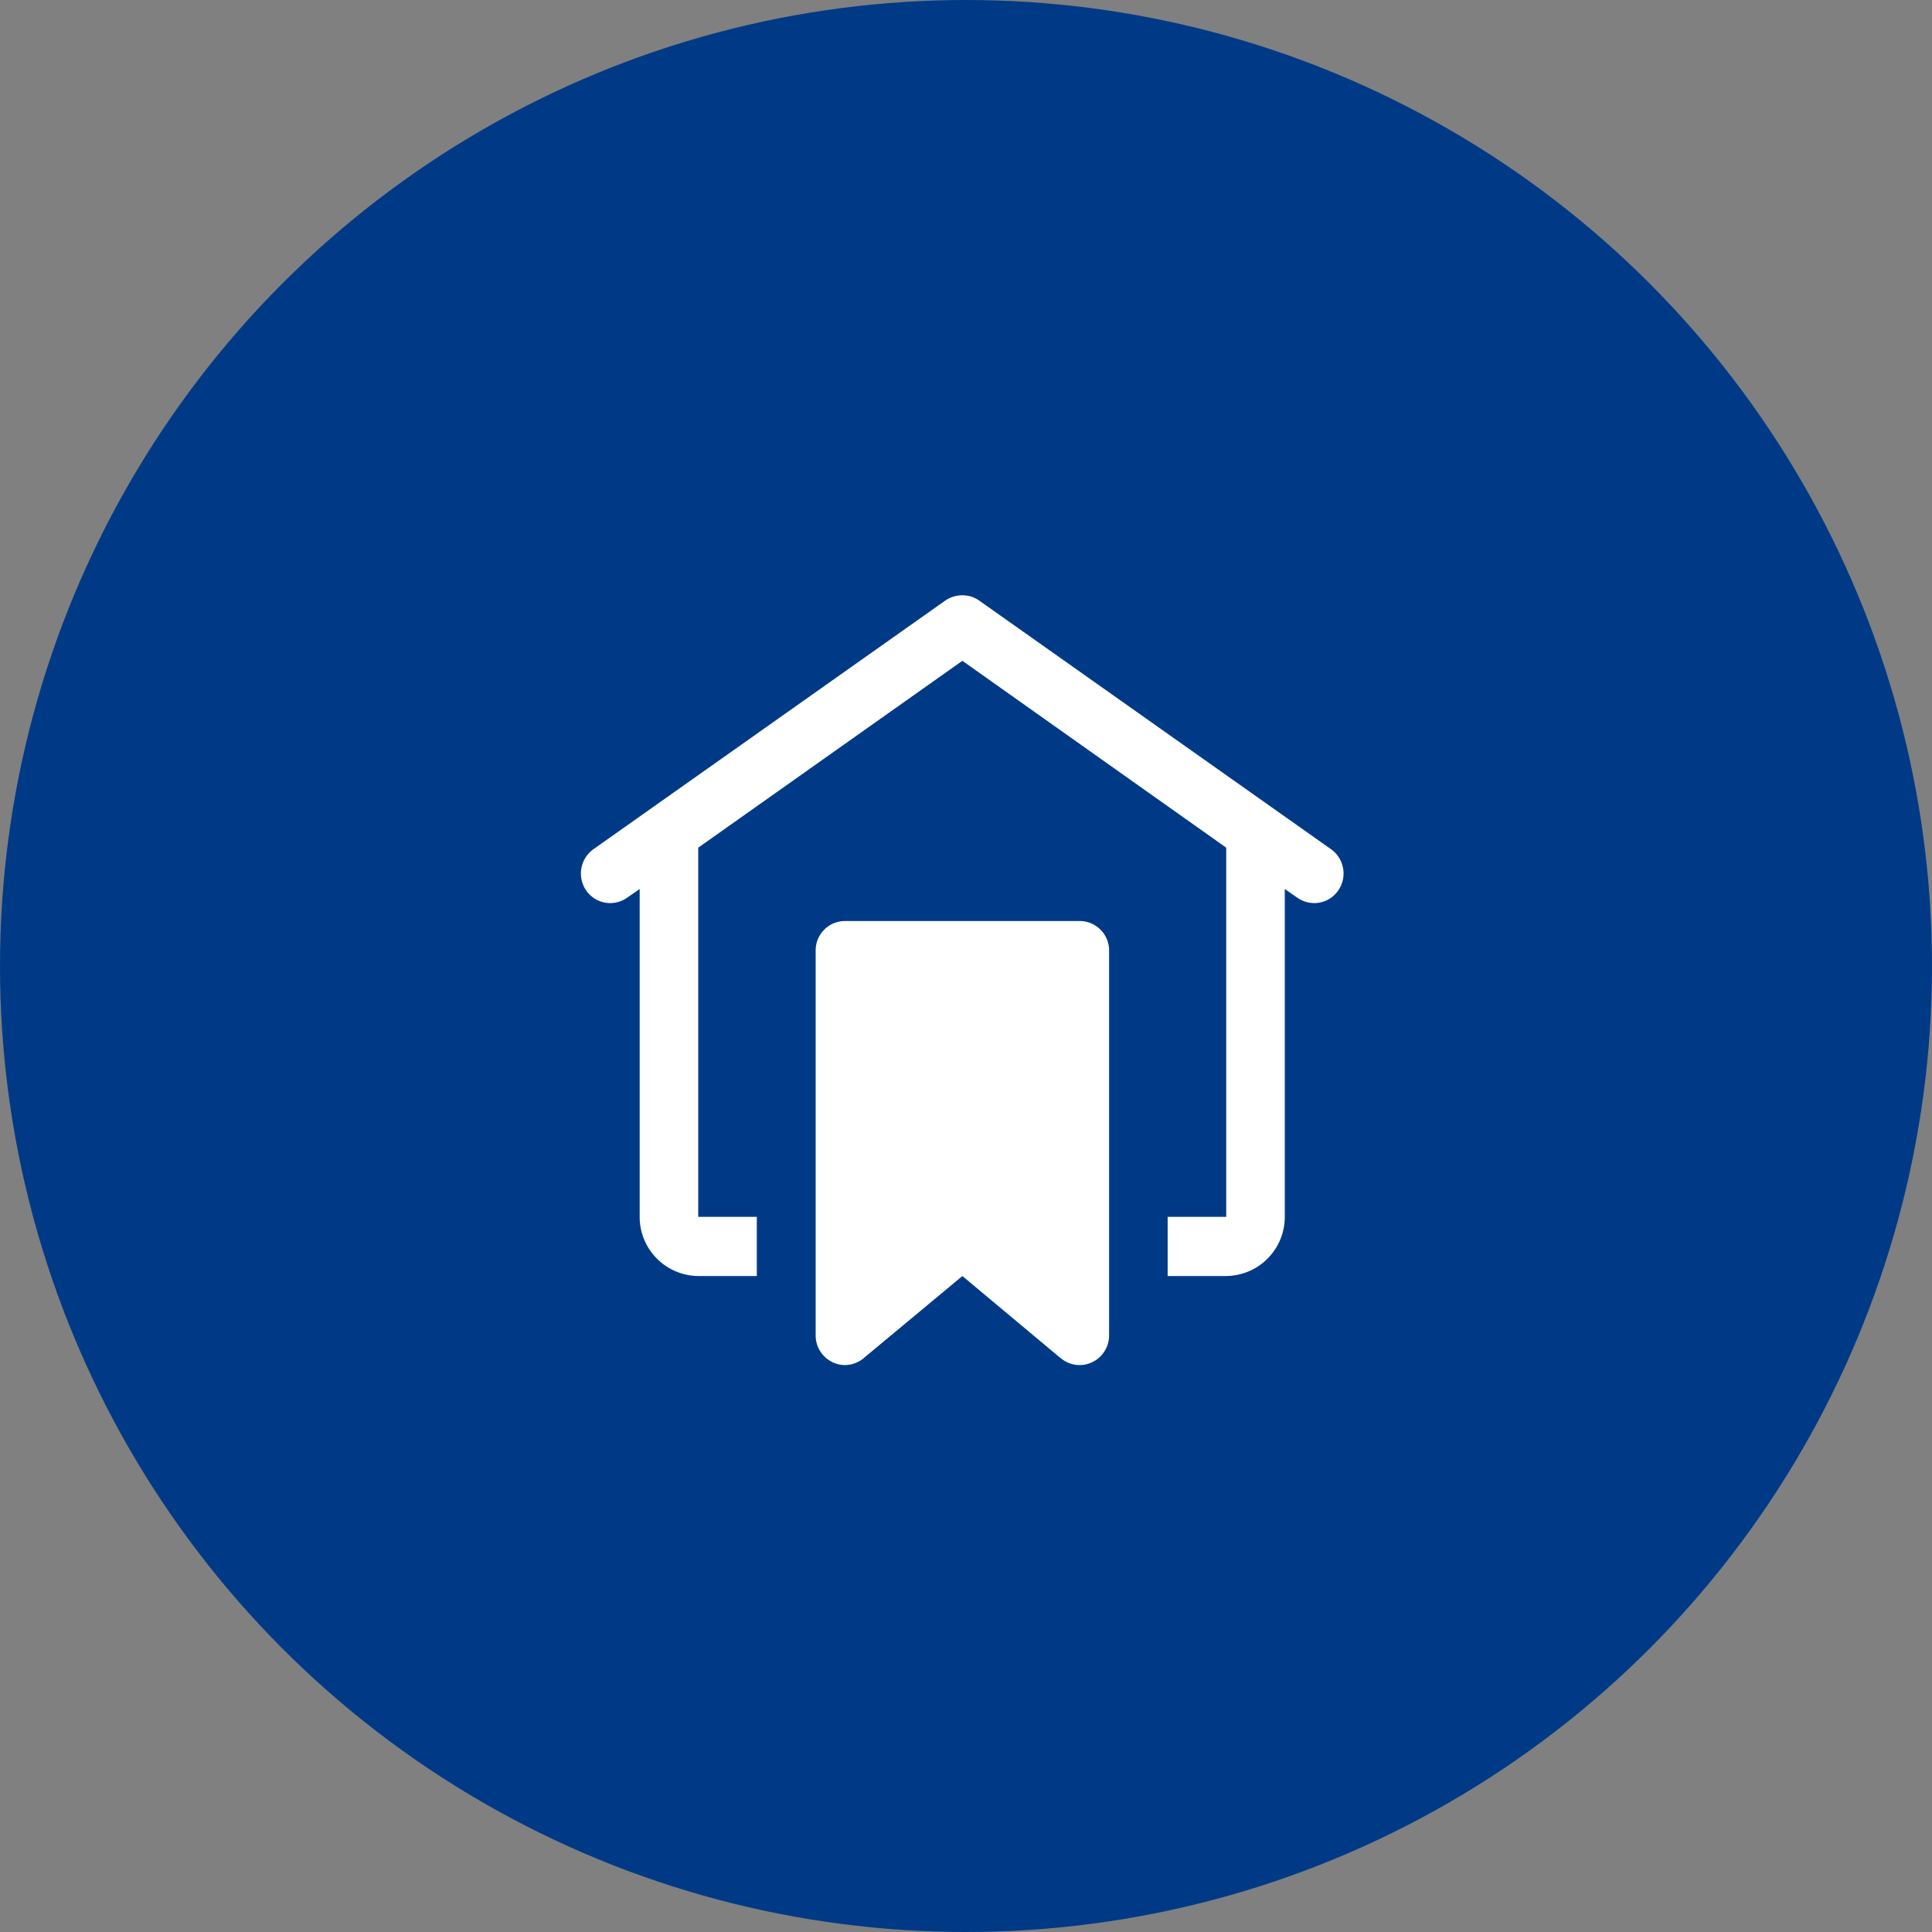
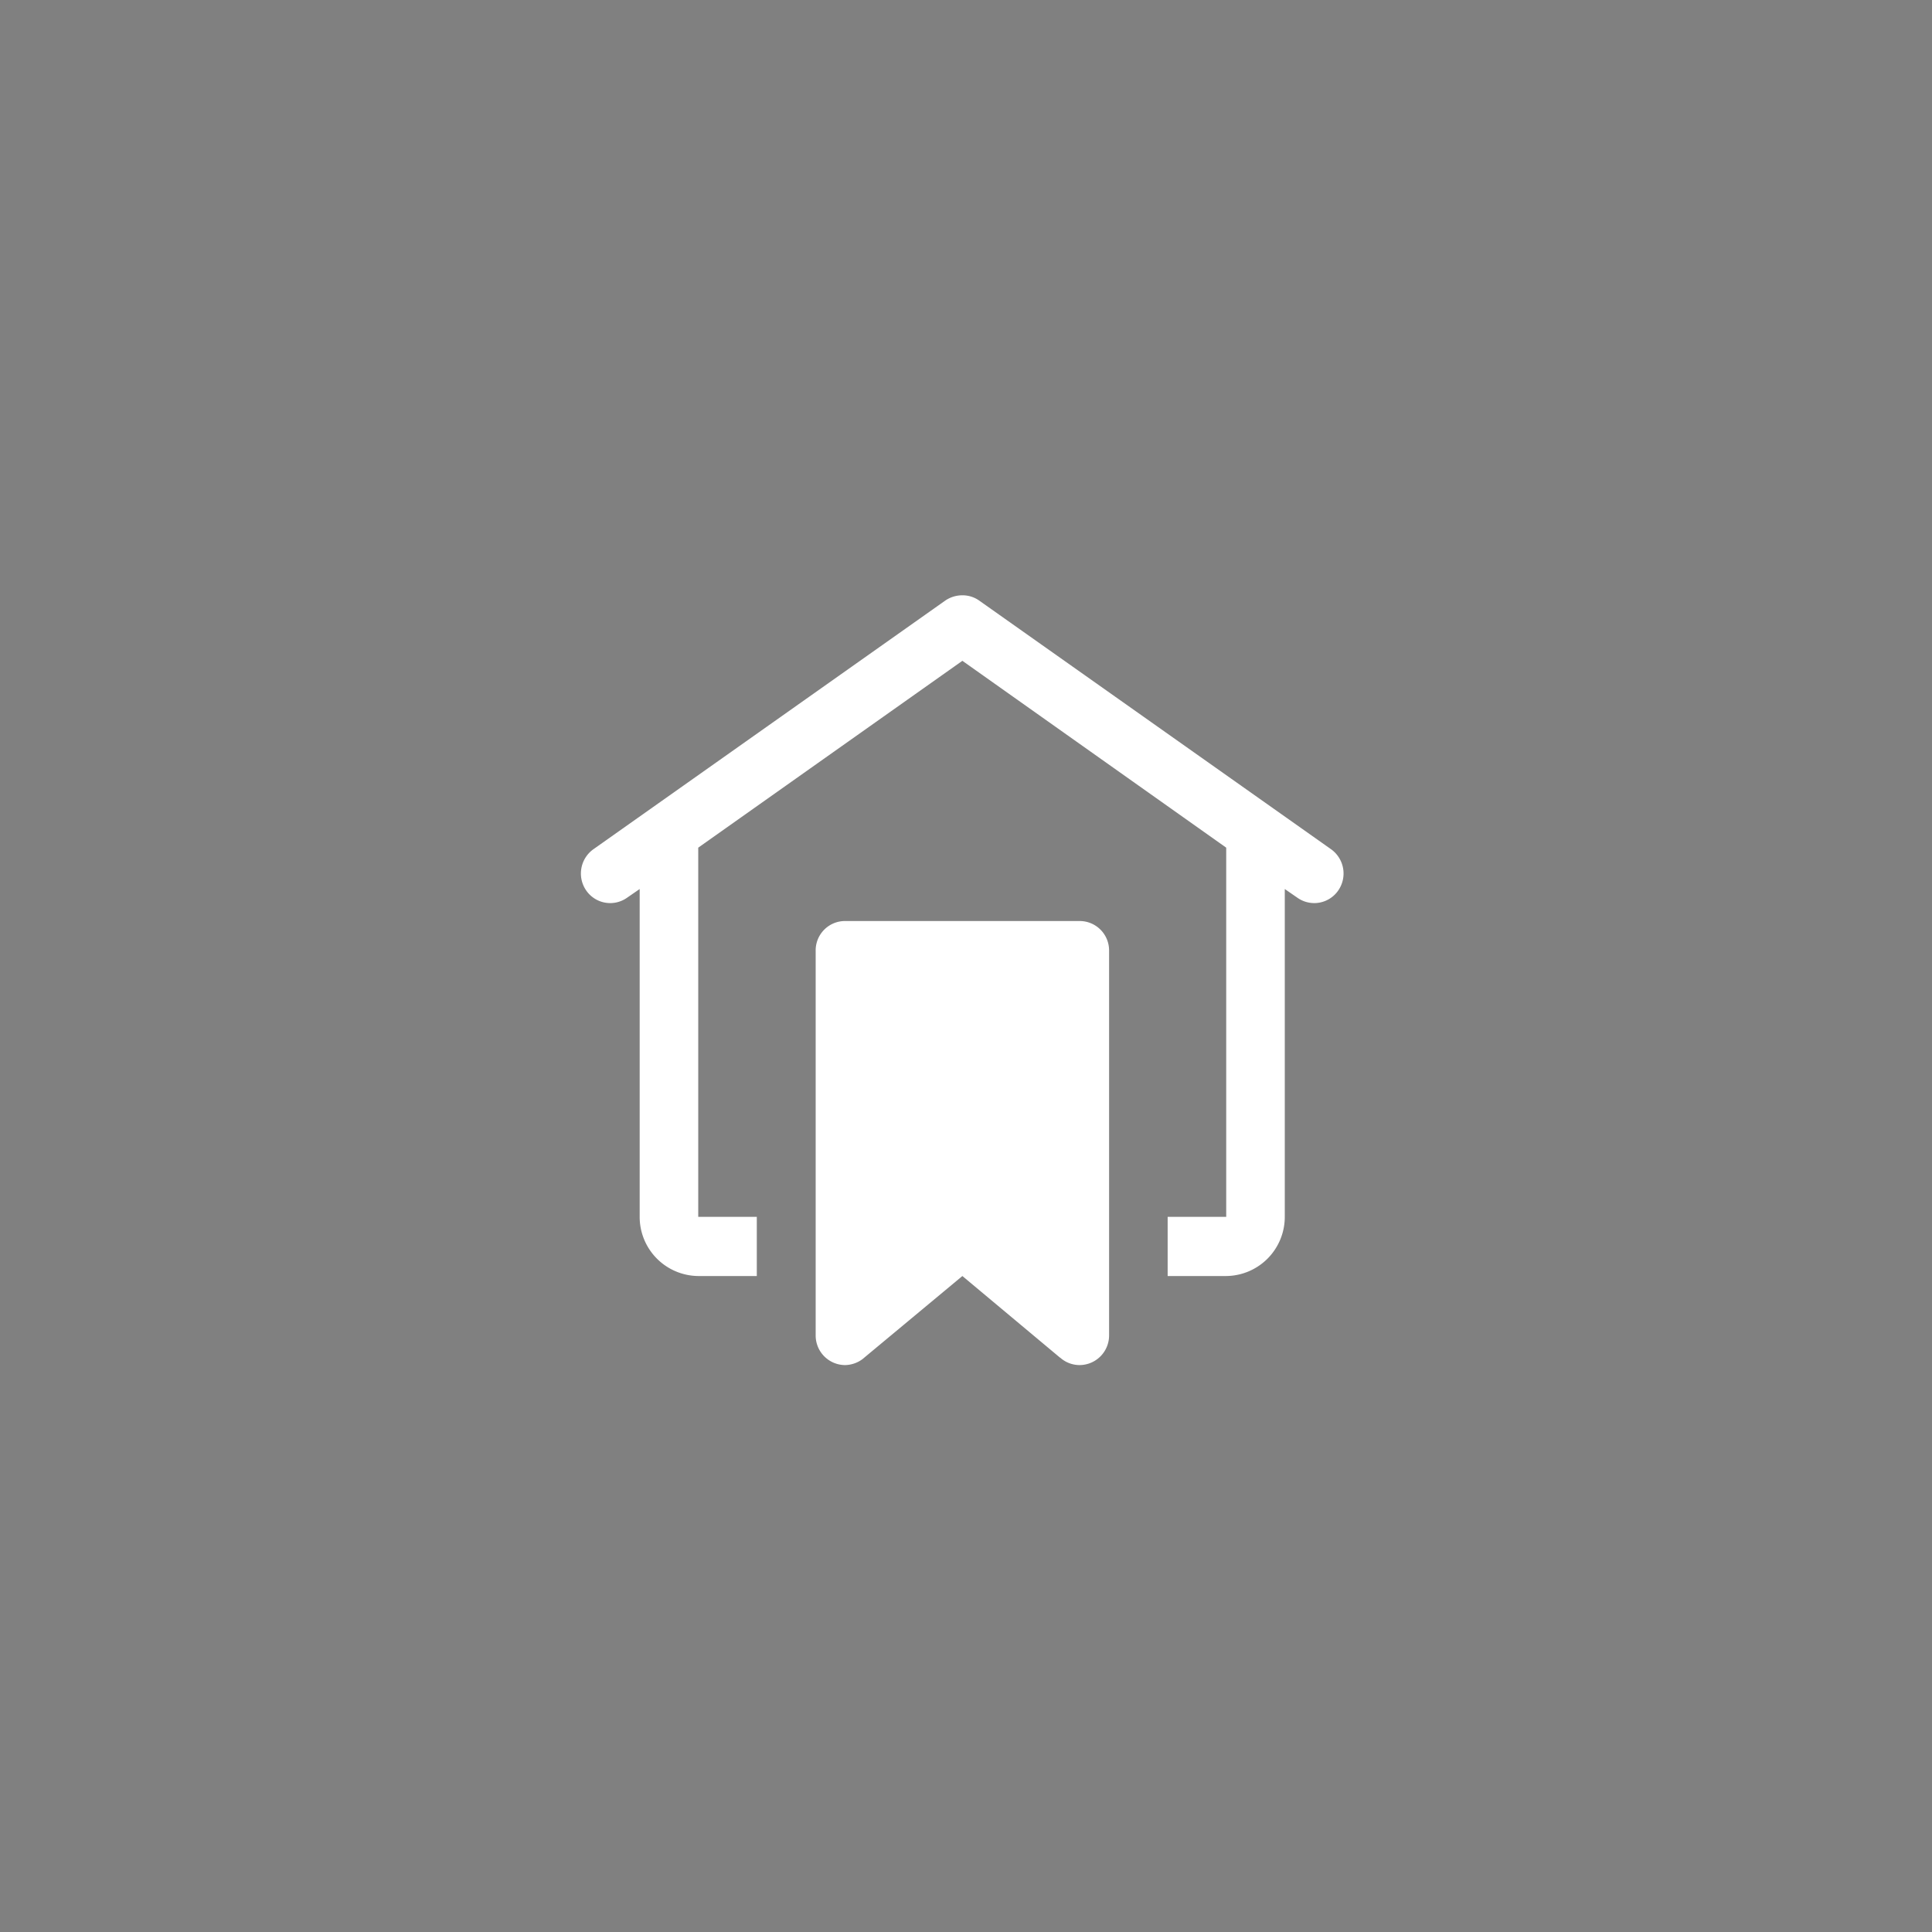
<svg xmlns="http://www.w3.org/2000/svg" id="核心_7.svg" width="64" height="64" viewBox="0 0 64 64">
  <rect x="0" y="0" width="64" height="64" fill="#808080" stroke="none" />
  <defs>
    <style>
      .cls-1 {
        fill: #003a86;
      }

      .cls-2 {
        fill: #fff;
        fill-rule: evenodd;
      }
    </style>
  </defs>
-   <circle id="椭圆_1" data-name="椭圆 1" class="cls-1" cx="32" cy="32" r="32" />
  <path id="形状_17" data-name="形状 17" class="cls-2" d="M1337.89,2894.72a1.007,1.007,0,0,0-.57.17l-11.66,8.24a0.988,0.988,0,0,0-.24,1.37,0.966,0.966,0,0,0,1.35.24l0.42-.29v10.86a1.959,1.959,0,0,0,1.94,1.96h1.94v-1.96h-1.94v-12.23l8.75-6.19,8.74,6.19v12.23h-1.94v1.96h1.94a1.959,1.959,0,0,0,1.94-1.96v-10.86l0.42,0.29a0.966,0.966,0,0,0,1.35-.24,0.988,0.988,0,0,0-.24-1.37l-11.66-8.24A0.959,0.959,0,0,0,1337.89,2894.72Zm-3.9,10.79a0.973,0.973,0,0,0-.97.98v12.75a0.98,0.98,0,0,0,.97.98,0.992,0.992,0,0,0,.61-0.22l0.01-.01,3.27-2.72,3.23,2.7a0.138,0.138,0,0,1,.04.03,0.971,0.971,0,0,0,.61.22,0.982,0.982,0,0,0,.98-0.98v-12.75a0.975,0.975,0,0,0-.98-0.98h-7.77Z" transform="translate(-1306 -2875)" />
</svg>